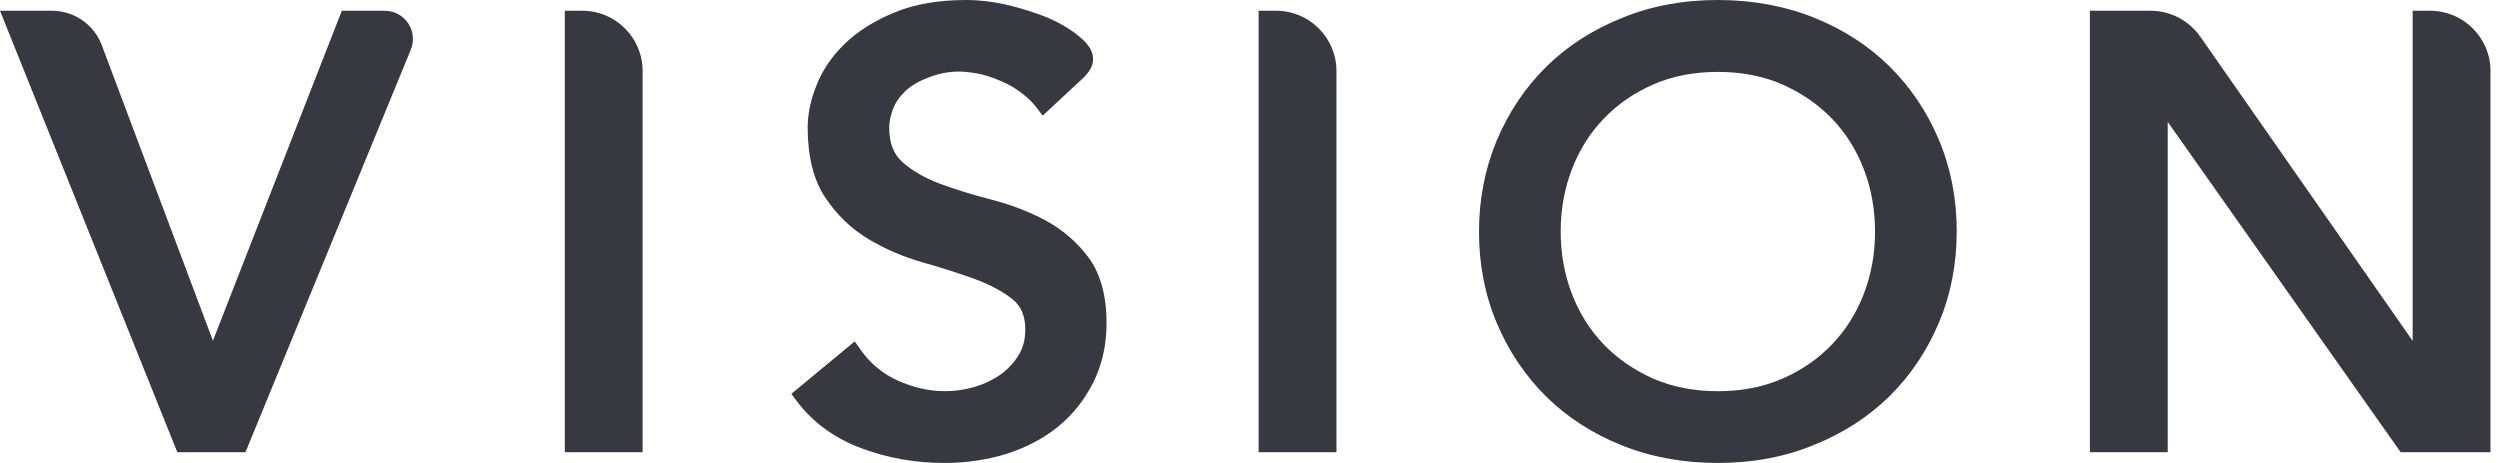
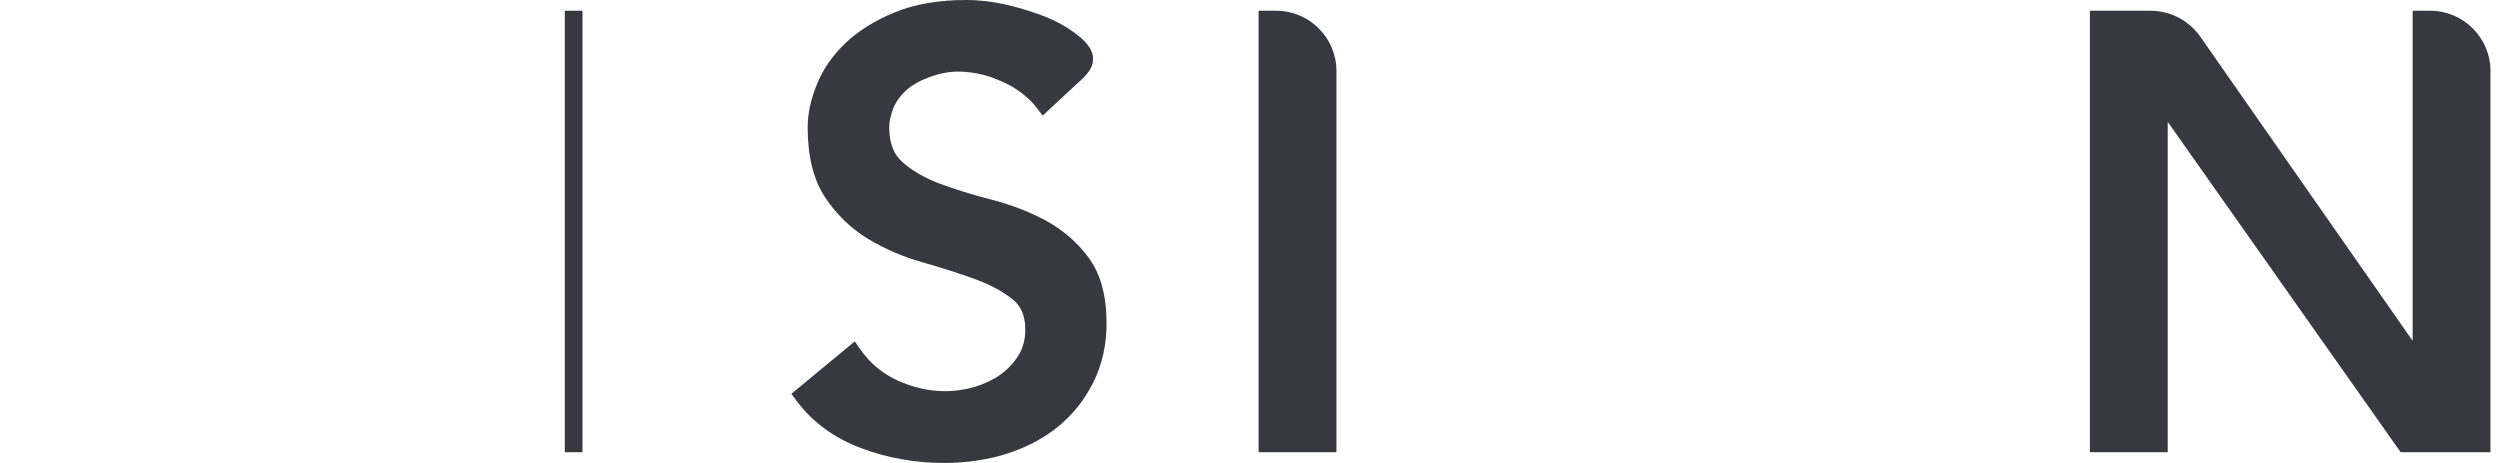
<svg xmlns="http://www.w3.org/2000/svg" width="216" height="40" viewBox="0 0 216 40" fill="none">
  <path d="M115.469 39.07H108.745V0.93H110.271C113.133 0.93 115.469 3.267 115.469 6.128V39.07Z" fill="#383841" />
-   <path d="M55.523 39.07H48.799V0.93H50.325C53.186 0.93 55.523 3.267 55.523 6.128V39.07Z" fill="#383841" />
+   <path d="M55.523 39.07H48.799V0.93H50.325V39.07Z" fill="#383841" />
  <path d="M215.166 39.07H207.416L187.291 10.528V39.07H180.566V0.93H185.824C187.517 0.93 189.115 1.765 190.092 3.148L208.453 29.449V0.93H209.979C212.841 0.93 215.177 3.267 215.177 6.128V39.07H215.166Z" fill="#383841" />
-   <path d="M148.423 40C145.43 40 142.629 39.487 140.113 38.474C137.585 37.461 135.392 36.042 133.579 34.253C131.779 32.465 130.337 30.331 129.323 27.911C128.298 25.49 127.785 22.832 127.785 20.018C127.785 17.204 128.31 14.546 129.323 12.125C130.348 9.705 131.779 7.559 133.579 5.782C135.392 3.994 137.585 2.575 140.113 1.562C142.629 0.513 145.43 0 148.423 0C151.416 0 154.205 0.513 156.733 1.526C159.261 2.539 161.454 3.958 163.267 5.747C165.067 7.535 166.509 9.669 167.523 12.089C168.548 14.522 169.061 17.18 169.061 19.982C169.061 22.796 168.548 25.454 167.523 27.875C166.498 30.307 165.067 32.441 163.267 34.218C161.454 36.006 159.261 37.425 156.733 38.438C154.205 39.487 151.416 40 148.423 40ZM148.423 6.212C146.36 6.212 144.465 6.581 142.819 7.309C141.162 8.036 139.732 9.025 138.551 10.265C137.371 11.493 136.453 12.96 135.809 14.629C135.165 16.31 134.843 18.11 134.843 20.006C134.843 21.902 135.165 23.702 135.809 25.383C136.453 27.052 137.371 28.519 138.551 29.747C139.732 30.975 141.162 31.964 142.819 32.703C144.477 33.431 146.36 33.8 148.423 33.8C150.486 33.8 152.381 33.431 154.027 32.703C155.684 31.976 157.126 30.975 158.295 29.747C159.475 28.519 160.393 27.052 161.037 25.383C161.681 23.702 162.003 21.902 162.003 20.006C162.003 18.11 161.681 16.31 161.037 14.629C160.393 12.96 159.475 11.493 158.295 10.265C157.115 9.037 155.672 8.048 154.027 7.309C152.369 6.581 150.486 6.212 148.423 6.212Z" fill="#383841" />
  <path d="M81.598 40C79.07 40 76.65 39.571 74.385 38.712C72.06 37.842 70.188 36.459 68.817 34.623L68.376 34.027L73.848 29.496L74.337 30.188C75.184 31.404 76.281 32.31 77.592 32.894C79.678 33.812 81.86 34.098 84.197 33.431C85.008 33.192 85.747 32.846 86.415 32.382C87.058 31.928 87.595 31.356 88 30.7C88.394 30.057 88.585 29.329 88.585 28.471C88.585 27.302 88.227 26.444 87.476 25.848C86.617 25.168 85.52 24.584 84.221 24.107C82.862 23.619 81.348 23.13 79.75 22.677C78.057 22.2 76.471 21.52 75.041 20.662C73.562 19.779 72.31 18.575 71.321 17.097C70.296 15.583 69.783 13.532 69.783 11.005C69.783 9.848 70.045 8.596 70.57 7.309C71.094 5.997 71.929 4.793 73.038 3.732C74.147 2.671 75.577 1.776 77.294 1.073C79.011 0.358 81.097 0 83.482 0C85.819 0 87.869 0.584 89.562 1.168C90.838 1.598 91.971 2.182 92.924 2.897C93.616 3.422 94.415 4.125 94.439 5.043C94.474 5.914 93.842 6.534 93.139 7.154L90.087 9.991L89.562 9.3C88.942 8.465 87.834 7.654 87.058 7.273C85.926 6.724 84.877 6.331 83.41 6.212C82.337 6.116 81.312 6.271 80.179 6.712C79.333 7.034 78.653 7.44 78.164 7.928C77.675 8.405 77.33 8.93 77.139 9.466C76.936 10.039 76.829 10.551 76.829 11.016C76.829 12.34 77.199 13.317 77.962 13.997C78.82 14.76 79.905 15.38 81.193 15.869C82.552 16.37 84.042 16.835 85.628 17.24C87.309 17.669 88.895 18.277 90.325 19.04C91.804 19.839 93.056 20.912 94.057 22.259C95.082 23.654 95.607 25.55 95.607 27.911C95.607 29.782 95.225 31.499 94.474 33.013C93.723 34.516 92.71 35.803 91.446 36.84C90.194 37.866 88.692 38.653 86.999 39.201C85.318 39.726 83.494 40 81.598 40Z" fill="#383841" />
-   <path d="M21.21 39.07H15.32L0 0.93H4.507C6.402 0.93 8.119 2.122 8.787 3.887L18.396 29.437L29.532 0.93H33.24C34.051 0.93 34.814 1.335 35.267 2.015C35.72 2.695 35.803 3.541 35.493 4.292L21.21 39.07Z" fill="#383841" />
</svg>